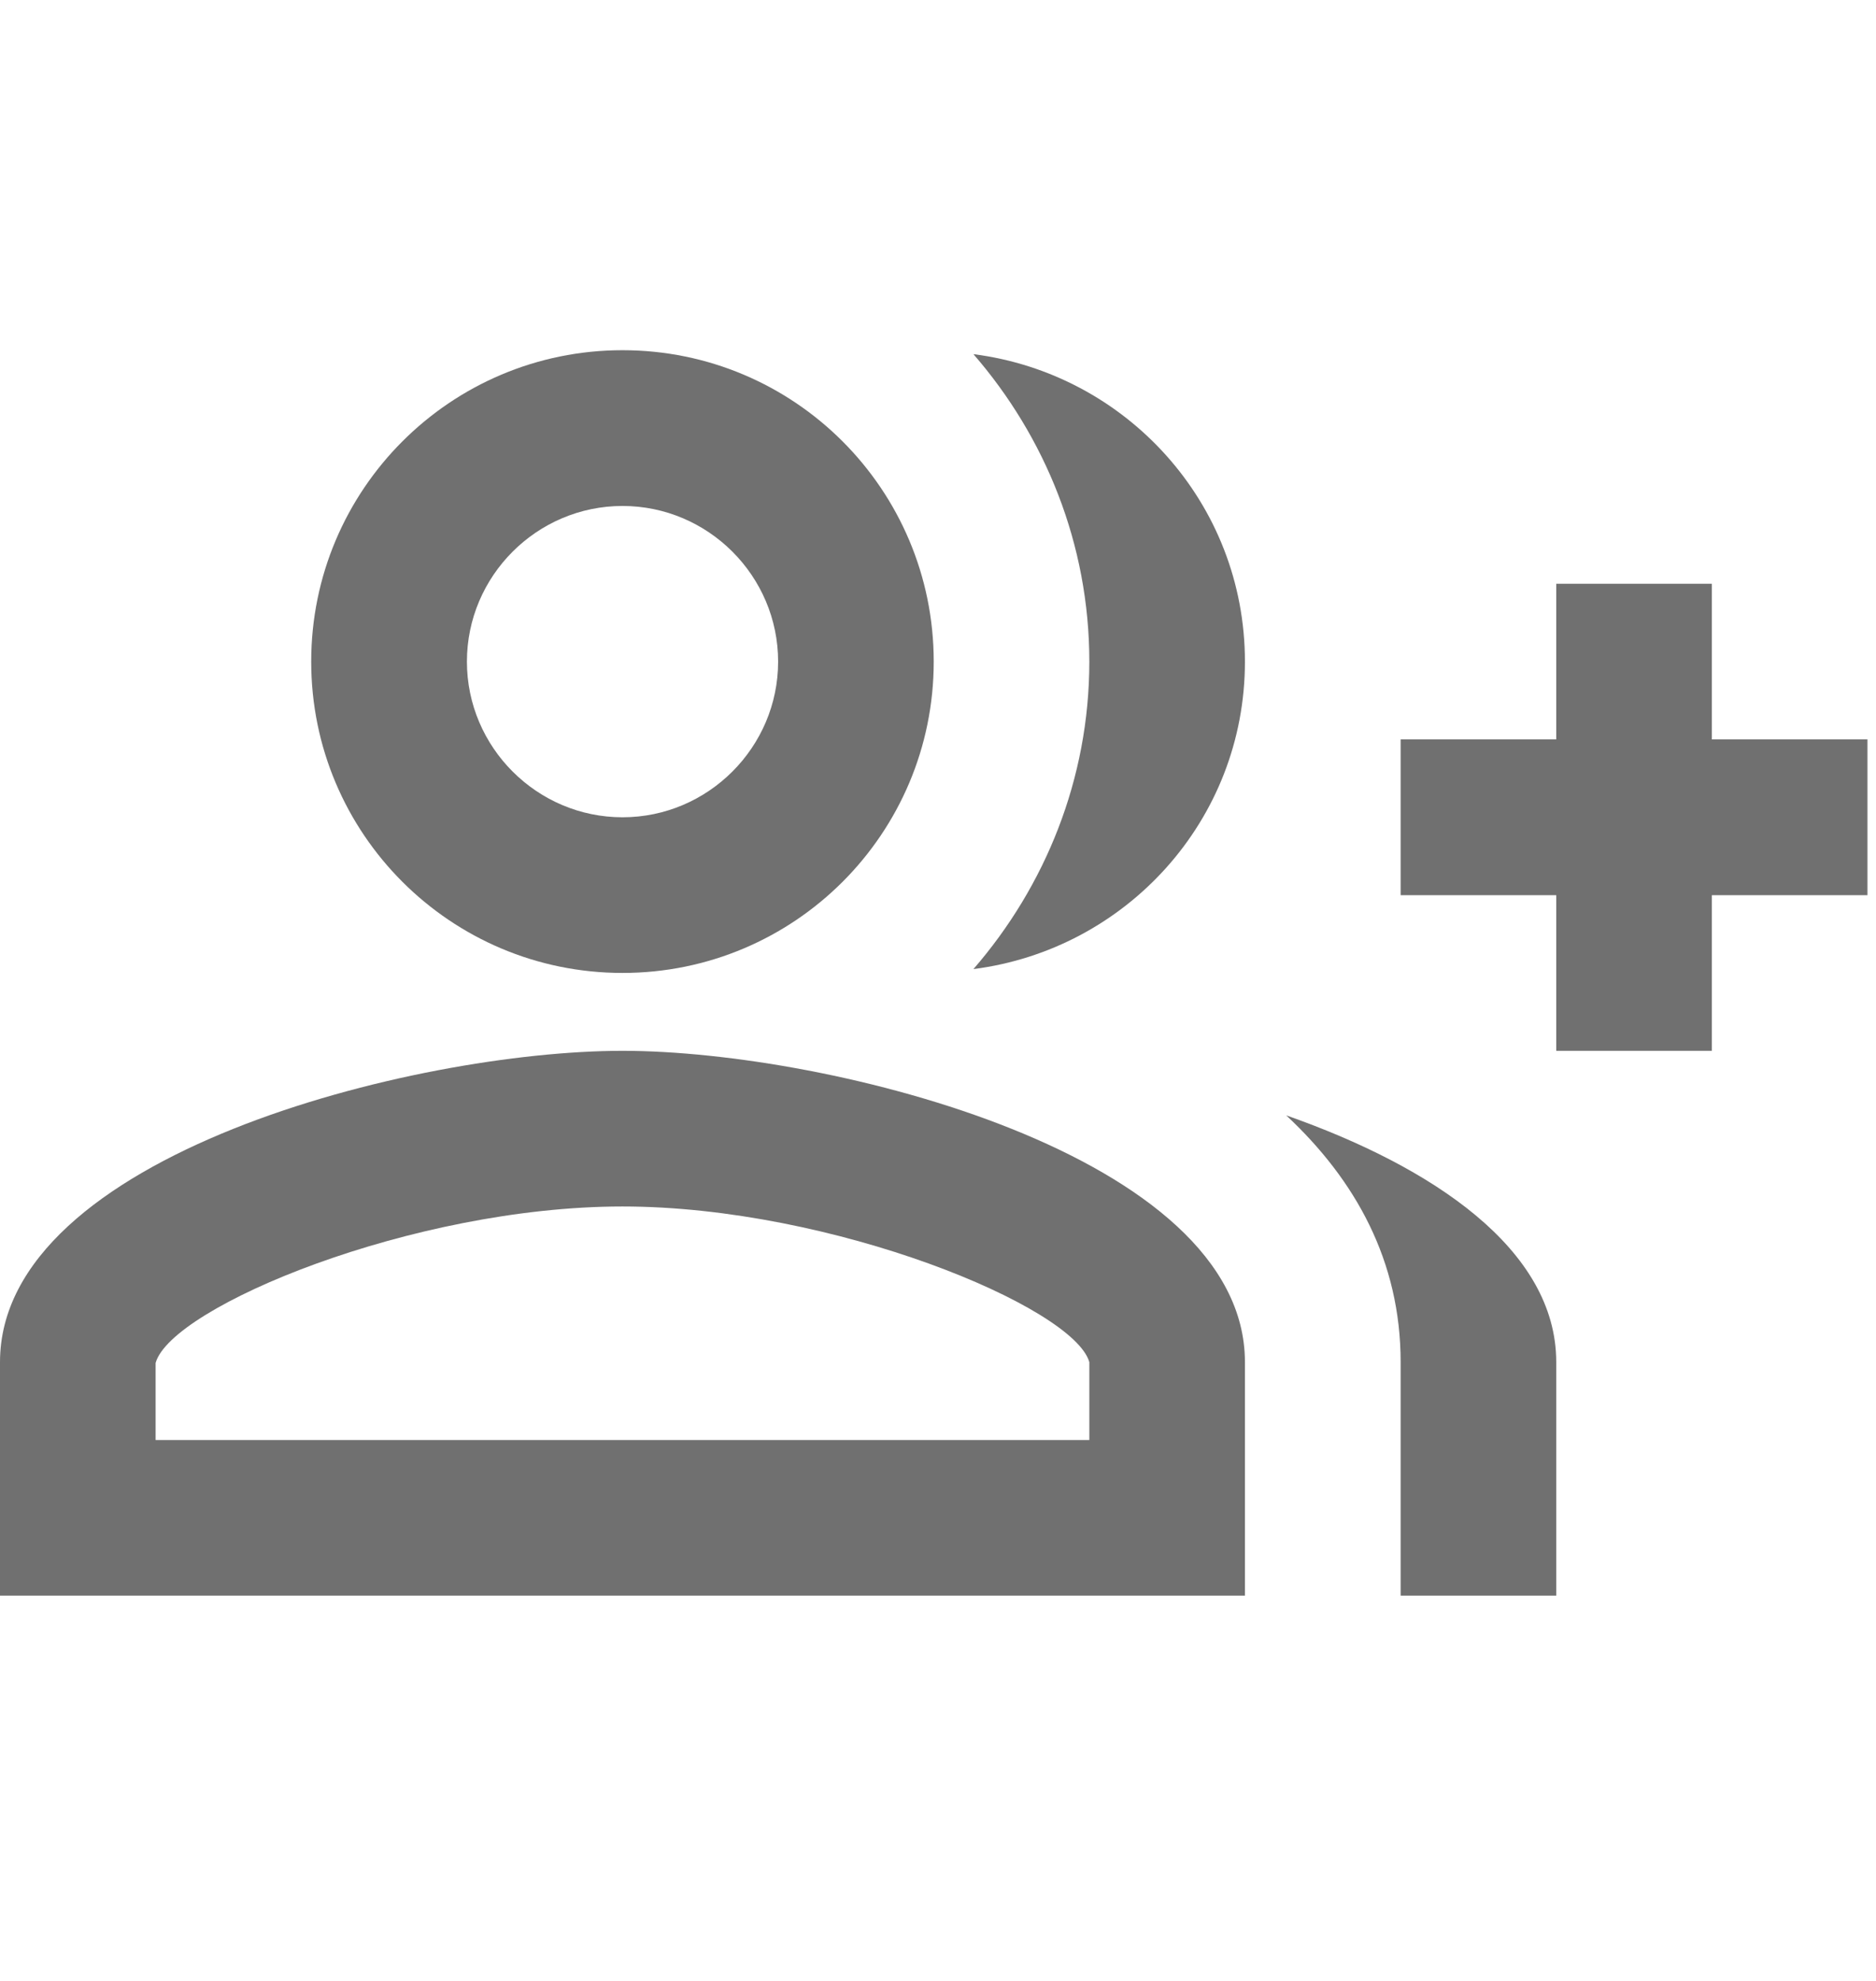
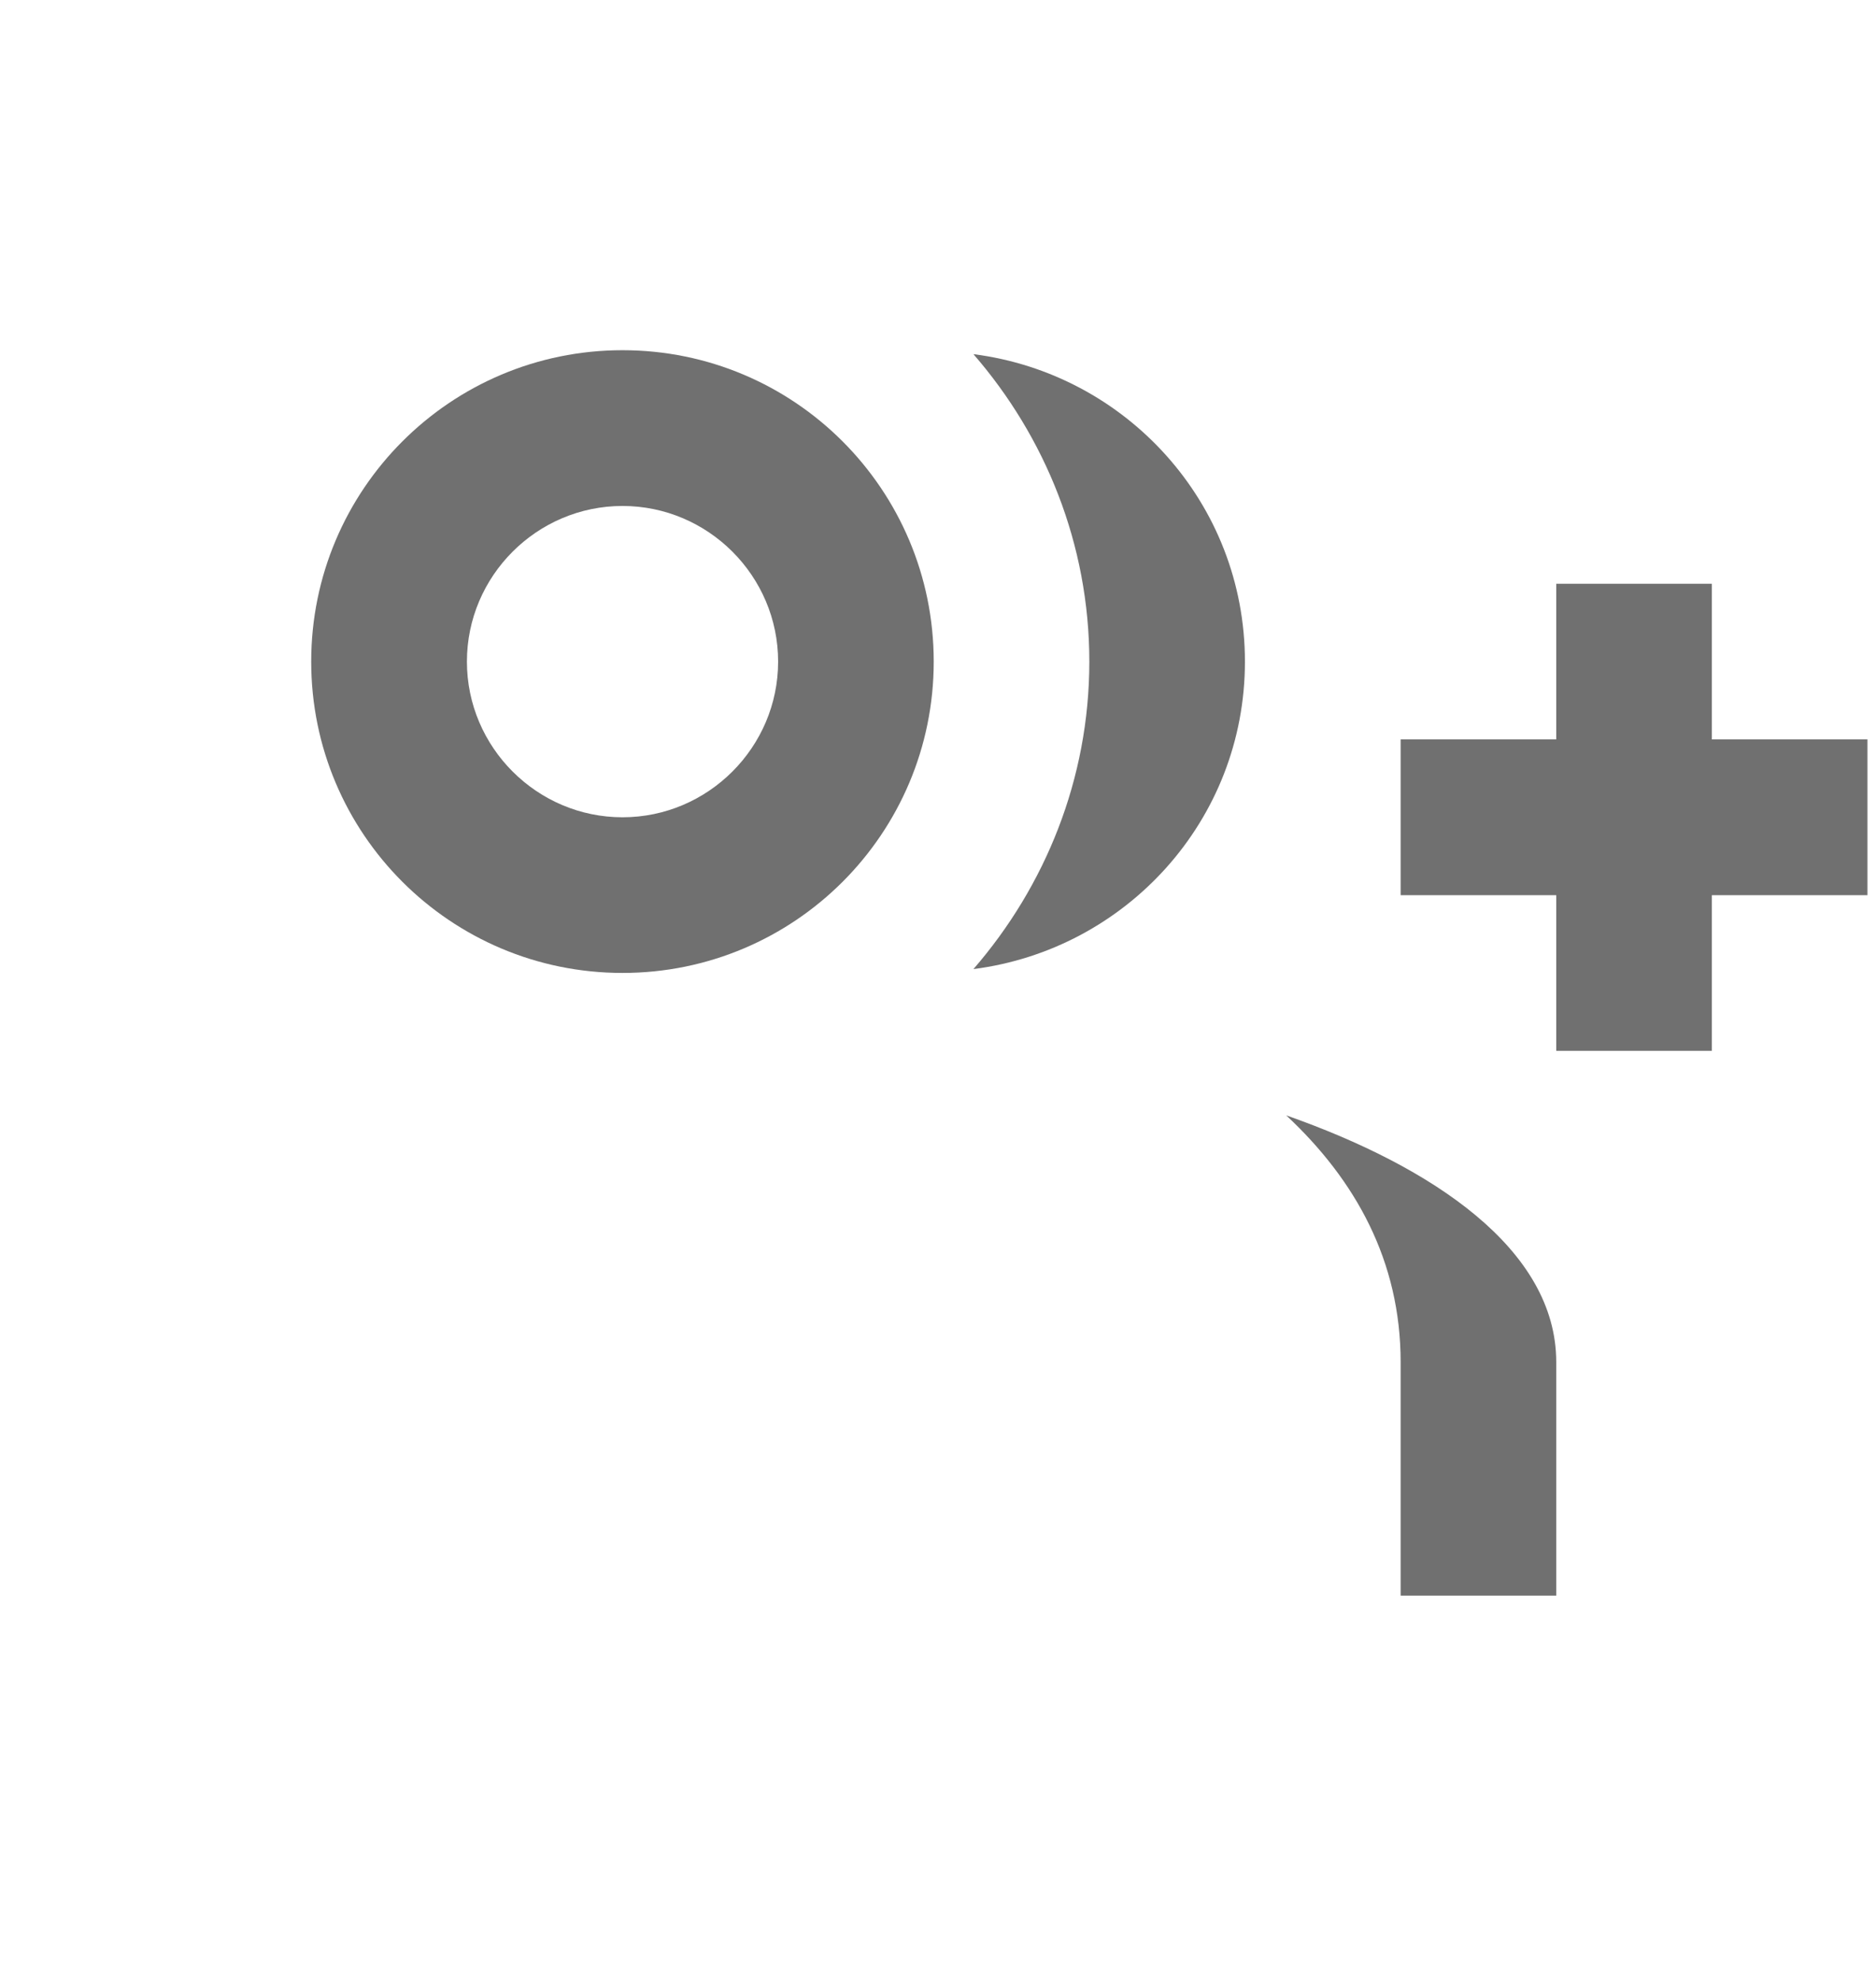
<svg xmlns="http://www.w3.org/2000/svg" width="18" height="19" viewBox="0 0 18 19" fill="none">
  <g clip-path="url(#clip0_8249_17032)">
-     <path d="M16.425 7.092V5.599H14.932V7.092H13.439V8.586H14.932V10.079H16.425V8.586H17.918V7.092H16.425Z" fill="black" fill-opacity="0.56" />
+     <path d="M16.425 7.092V5.599H14.932V7.092H13.439V8.586H14.932V10.079H16.425V8.586H17.918V7.092H16.425" fill="black" fill-opacity="0.56" />
    <path d="M5.973 9.332C7.623 9.332 8.959 7.996 8.959 6.346C8.959 4.696 7.623 3.359 5.973 3.359C4.323 3.359 2.986 4.696 2.986 6.346C2.986 7.996 4.323 9.332 5.973 9.332ZM5.973 4.853C6.794 4.853 7.466 5.524 7.466 6.346C7.466 7.167 6.794 7.839 5.973 7.839C5.152 7.839 4.48 7.167 4.48 6.346C4.48 5.524 5.152 4.853 5.973 4.853Z" fill="black" fill-opacity="0.56" />
-     <path d="M5.973 10.079C3.979 10.079 0 11.079 0 13.065V15.305H11.945V13.065C11.945 11.079 7.966 10.079 5.973 10.079ZM10.452 13.812H1.493V13.073C1.643 12.535 3.957 11.572 5.973 11.572C7.989 11.572 10.303 12.535 10.452 13.065V13.812Z" fill="black" fill-opacity="0.56" />
    <path d="M9.34 3.397C10.027 4.188 10.452 5.218 10.452 6.346C10.452 7.473 10.027 8.503 9.34 9.295C10.803 9.108 11.945 7.869 11.945 6.346C11.945 4.823 10.803 3.583 9.34 3.397Z" fill="black" fill-opacity="0.56" />
    <path d="M12.341 10.698C13.006 11.318 13.439 12.095 13.439 13.065V15.305H14.932V13.065C14.932 11.982 13.745 11.191 12.341 10.698Z" fill="black" fill-opacity="0.56" />
  </g>
  <defs>
    <clipPath id="clip0_8249_17032">
      <rect width="17.918" height="17.918" fill="white" transform="translate(0 0.375)" />
    </clipPath>
  </defs>
</svg>